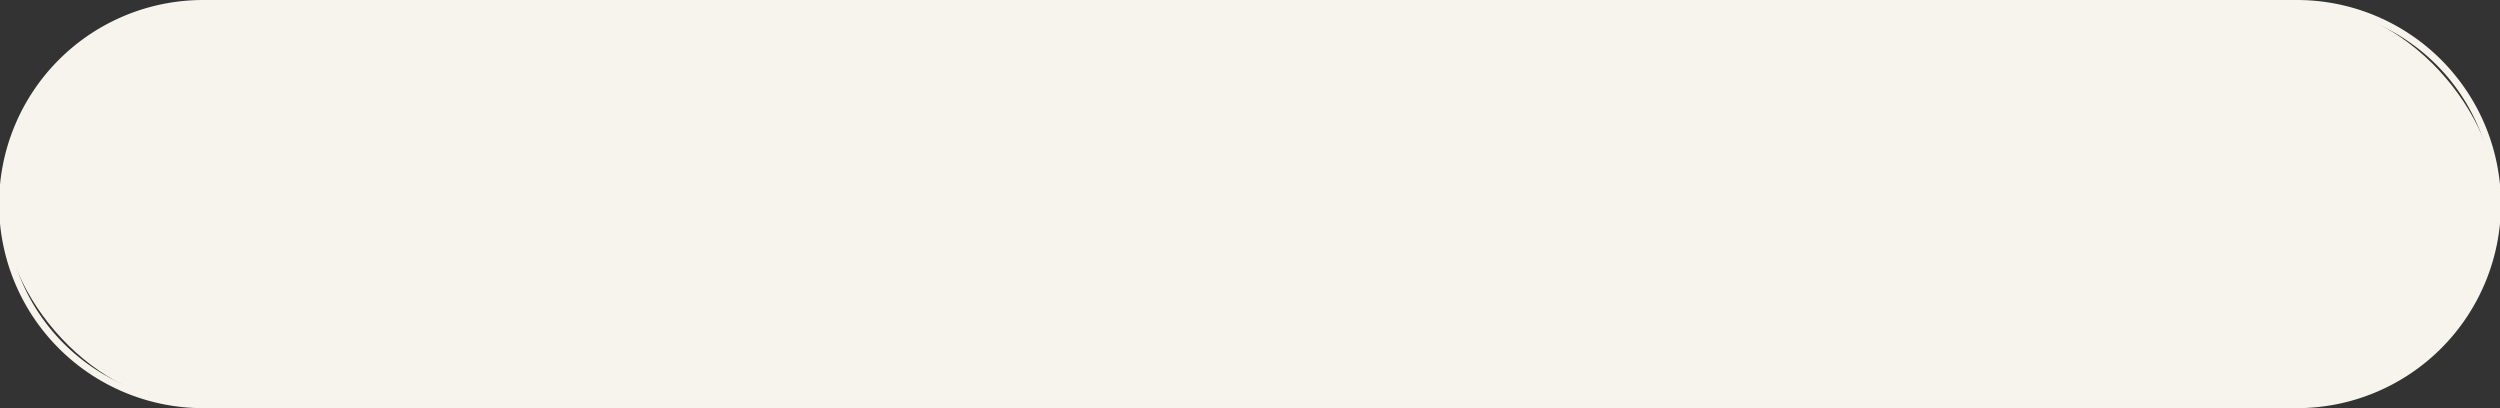
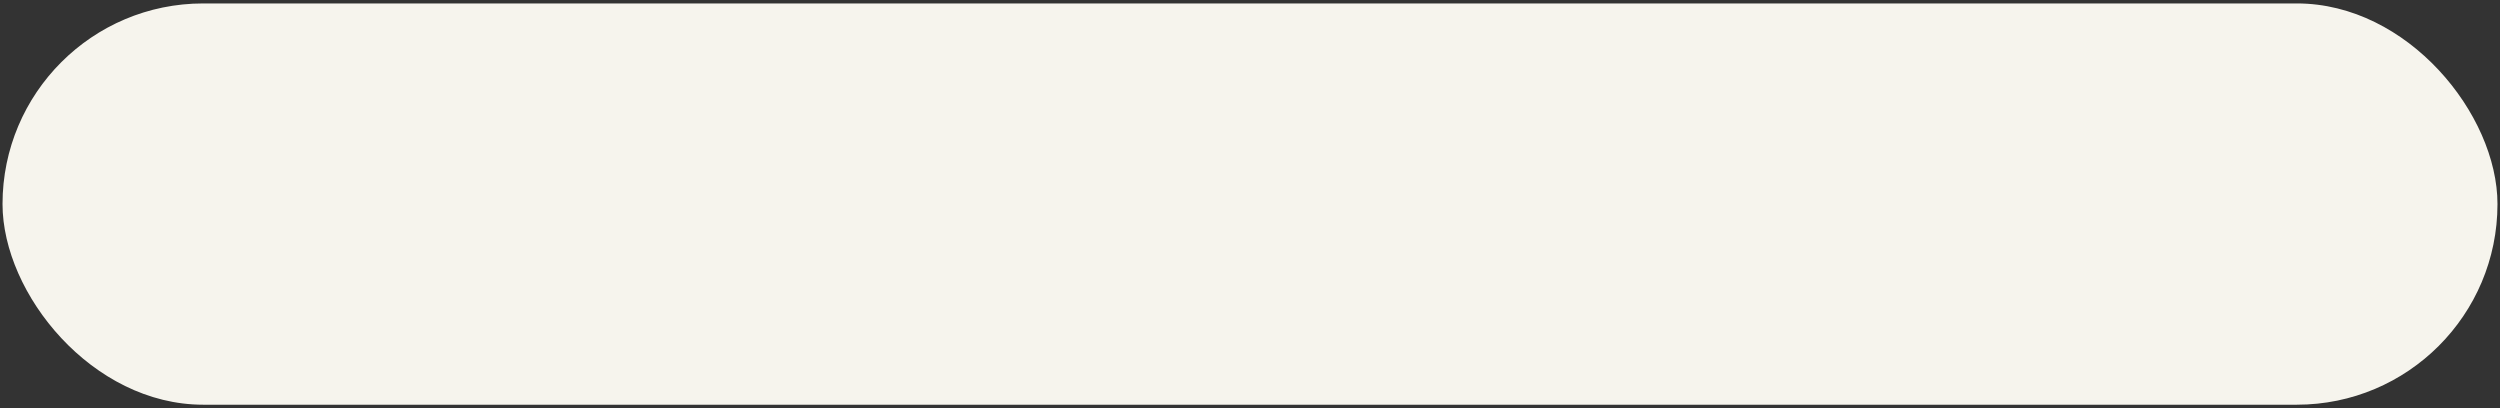
<svg xmlns="http://www.w3.org/2000/svg" fill="#000000" height="178" preserveAspectRatio="xMidYMid meet" version="1" viewBox="0.4 -0.0 1090.3 178.0" width="1090.3" zoomAndPan="magnify">
  <rect x="0.4" y="-0.0" width="1090.3" height="178.0" fill="#333333" stroke="none" />
  <g data-name="Слой 2">
    <g data-name="Слой 1">
      <g id="change1_1">
        <rect fill="#f6f4ed" height="175" rx="87.5" width="1088.1" x="1.5" y="1.5" />
      </g>
      <g id="change2_1">
-         <path d="M1002.1,178H89A89,89,0,0,1,89,0h913.1a89,89,0,0,1,0,178ZM89,3a86,86,0,0,0,0,172h913.1a86,86,0,0,0,0-172Z" fill="#f6f4ed" />
-       </g>
+         </g>
      <g id="change3_1">
        <circle cx="994.18" cy="89" fill="#f6f4ed" r="71.59" />
      </g>
      <g id="change1_2">
        <path d="M1023.76,81.88,999.87,55.69a8.06,8.06,0,0,0-11.38,0L964.61,81.88a7.29,7.29,0,0,0,.47,10.28h0a7.29,7.29,0,0,0,10.28-.47l11.93-13.08v44.1a7.28,7.28,0,1,0,14.55,0V79.45L1013,91.69a7.28,7.28,0,0,0,10.76-9.81Z" fill="#f6f4ed" />
      </g>
    </g>
  </g>
</svg>